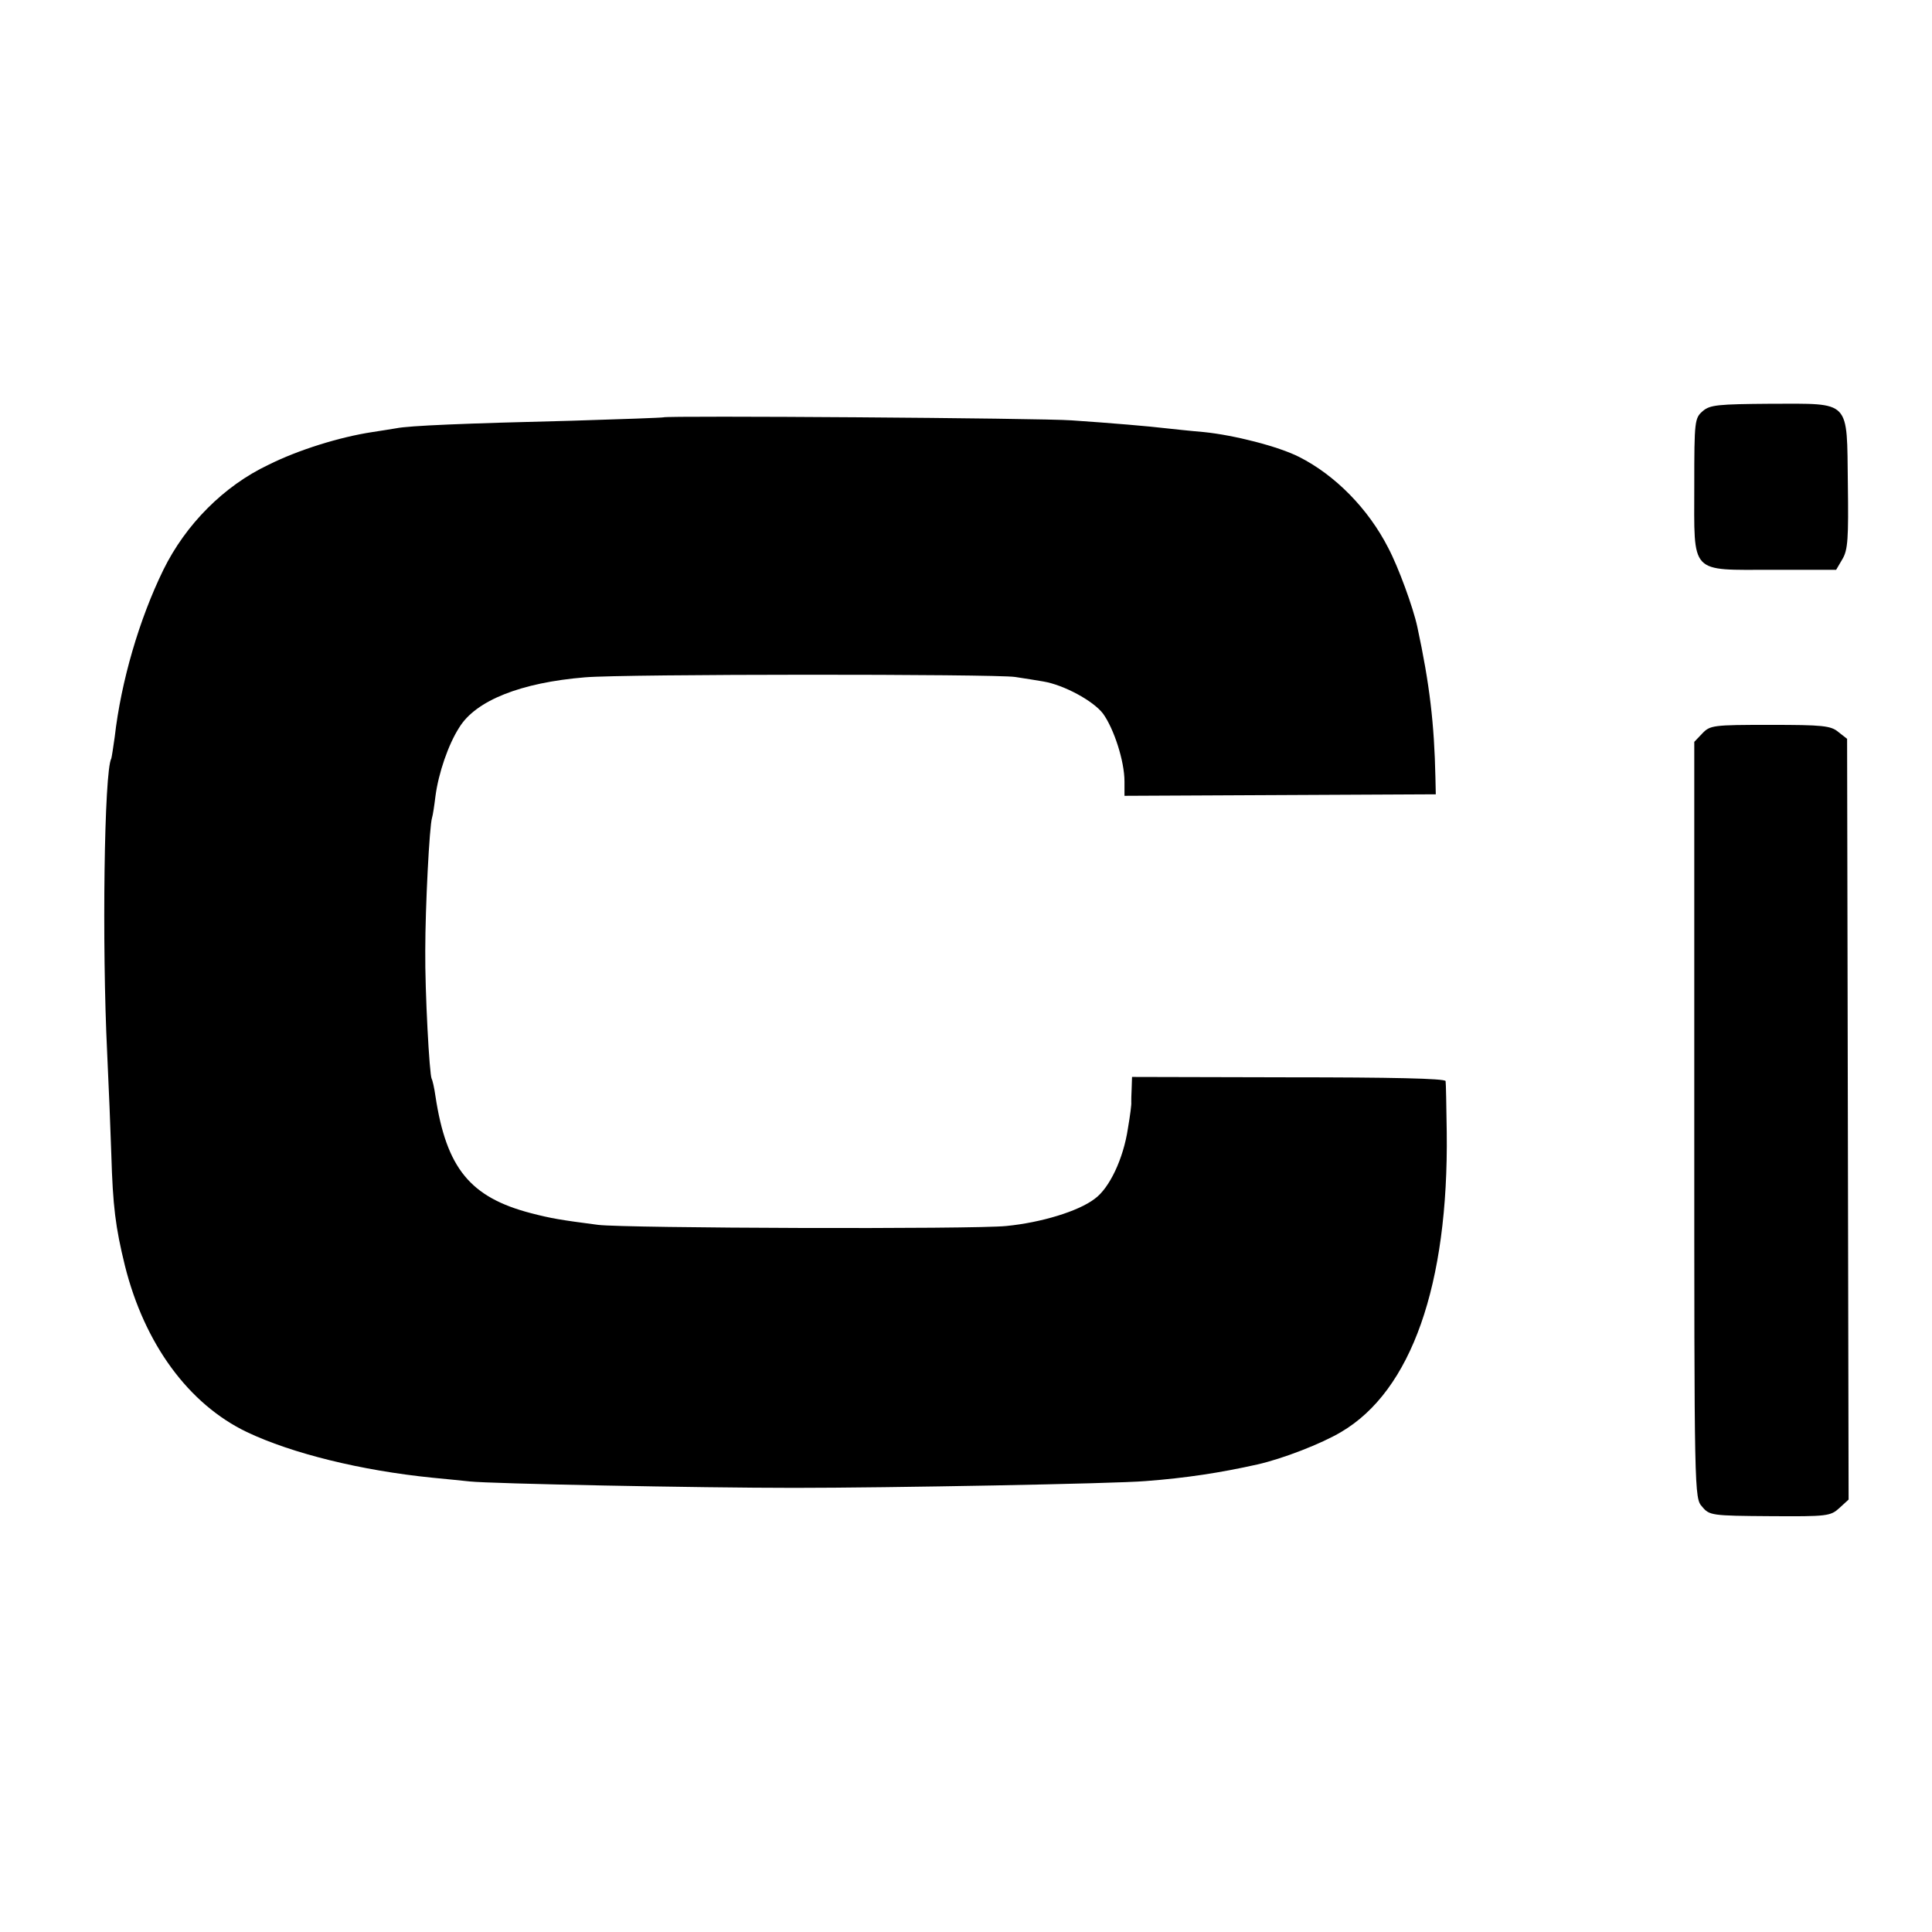
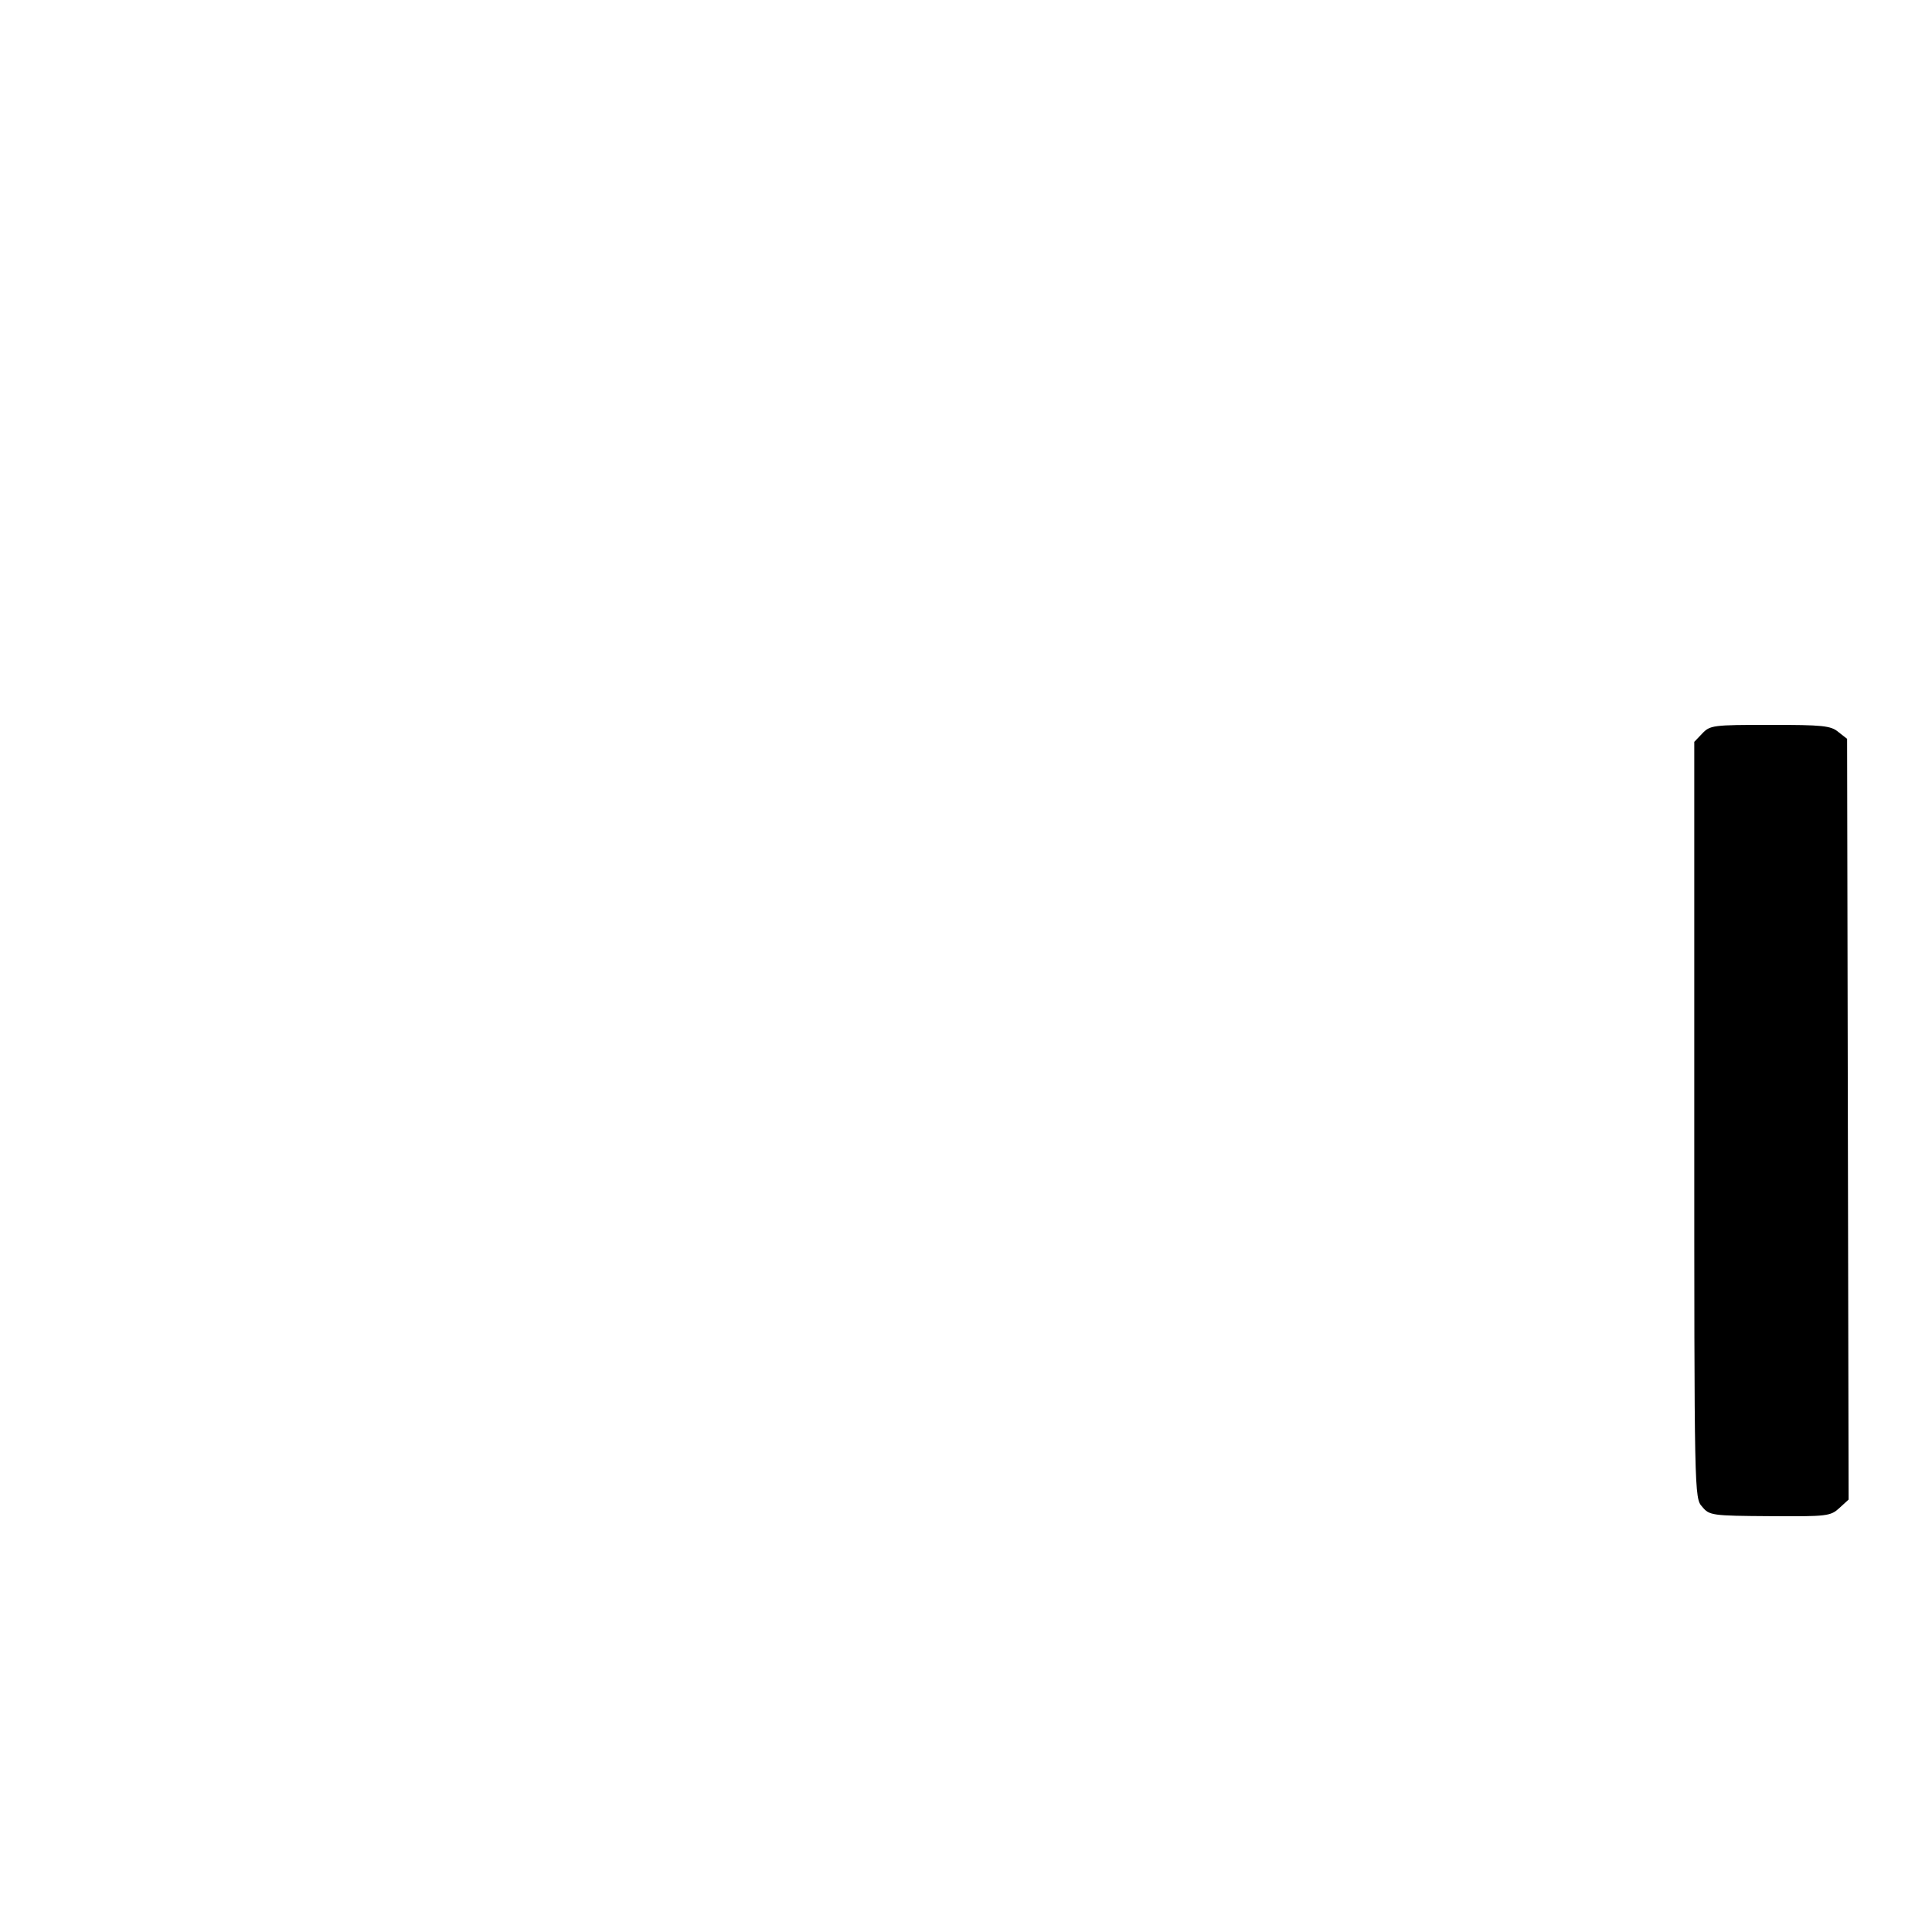
<svg xmlns="http://www.w3.org/2000/svg" version="1.0" width="512pt" height="512pt" viewBox="0 0 512 512" preserveAspectRatio="xMidYMid meet">
  <g transform="translate(0,512) scale(0.1,-0.1)" fill="#000000" stroke="none">
-     <path d="M4513 4031 c-22 -19 -23 -25 -23 -198 0 -238 -14 -223 208 -223 l168 0 17 29 c14 24 16 54 14 199 -3 225 10 212 -204 212 -140 -1 -161 -3 -180 -19z" />
-     <path d="M1758 4014 c-2 -1 -111 -5 -243 -9 -284 -7 -431 -13 -465 -20 -13 -2 -42 -7 -63 -10 -86 -13 -196 -47 -276 -87 -118 -56 -219 -158 -278 -278 -64 -131 -112 -295 -129 -443 -4 -29 -8 -54 -9 -57 -19 -33 -25 -495 -11 -780 4 -85 9 -206 11 -269 4 -138 11 -193 36 -295 52 -208 169 -367 323 -441 120 -57 303 -102 491 -121 39 -4 84 -8 100 -10 55 -6 607 -17 860 -17 246 0 851 11 931 18 106 8 198 22 296 44 67 15 170 55 222 86 186 109 285 390 280 795 -1 69 -2 130 -3 135 -1 7 -146 10 -416 10 l-415 1 -1 -31 c-1 -16 -1 -33 -1 -36 1 -4 -3 -35 -9 -70 -12 -80 -49 -158 -88 -186 -43 -33 -142 -63 -234 -72 -84 -9 -1010 -6 -1082 3 -100 13 -124 17 -178 31 -161 42 -224 119 -253 310 -3 22 -8 43 -10 46 -6 10 -18 232 -17 340 0 114 11 331 18 352 2 6 6 32 9 57 8 61 34 137 63 182 44 72 164 119 333 133 104 9 1085 9 1140 1 25 -4 59 -9 75 -12 54 -9 132 -51 158 -85 29 -40 57 -126 57 -180 l0 -38 413 2 412 2 -1 45 c-3 141 -15 246 -48 399 -11 51 -50 158 -77 209 -53 104 -141 193 -236 241 -55 28 -173 58 -253 66 -36 3 -81 8 -100 10 -41 5 -146 14 -250 21 -78 6 -1077 13 -1082 8z" />
    <path d="M4511 3176 l-21 -22 0 -1002 c0 -996 0 -1002 21 -1025 19 -23 25 -24 180 -25 152 -1 160 0 184 22 l24 22 -2 1008 -2 1008 -23 18 c-20 17 -42 19 -181 19 -152 0 -159 -1 -180 -23z" />
  </g>
</svg>